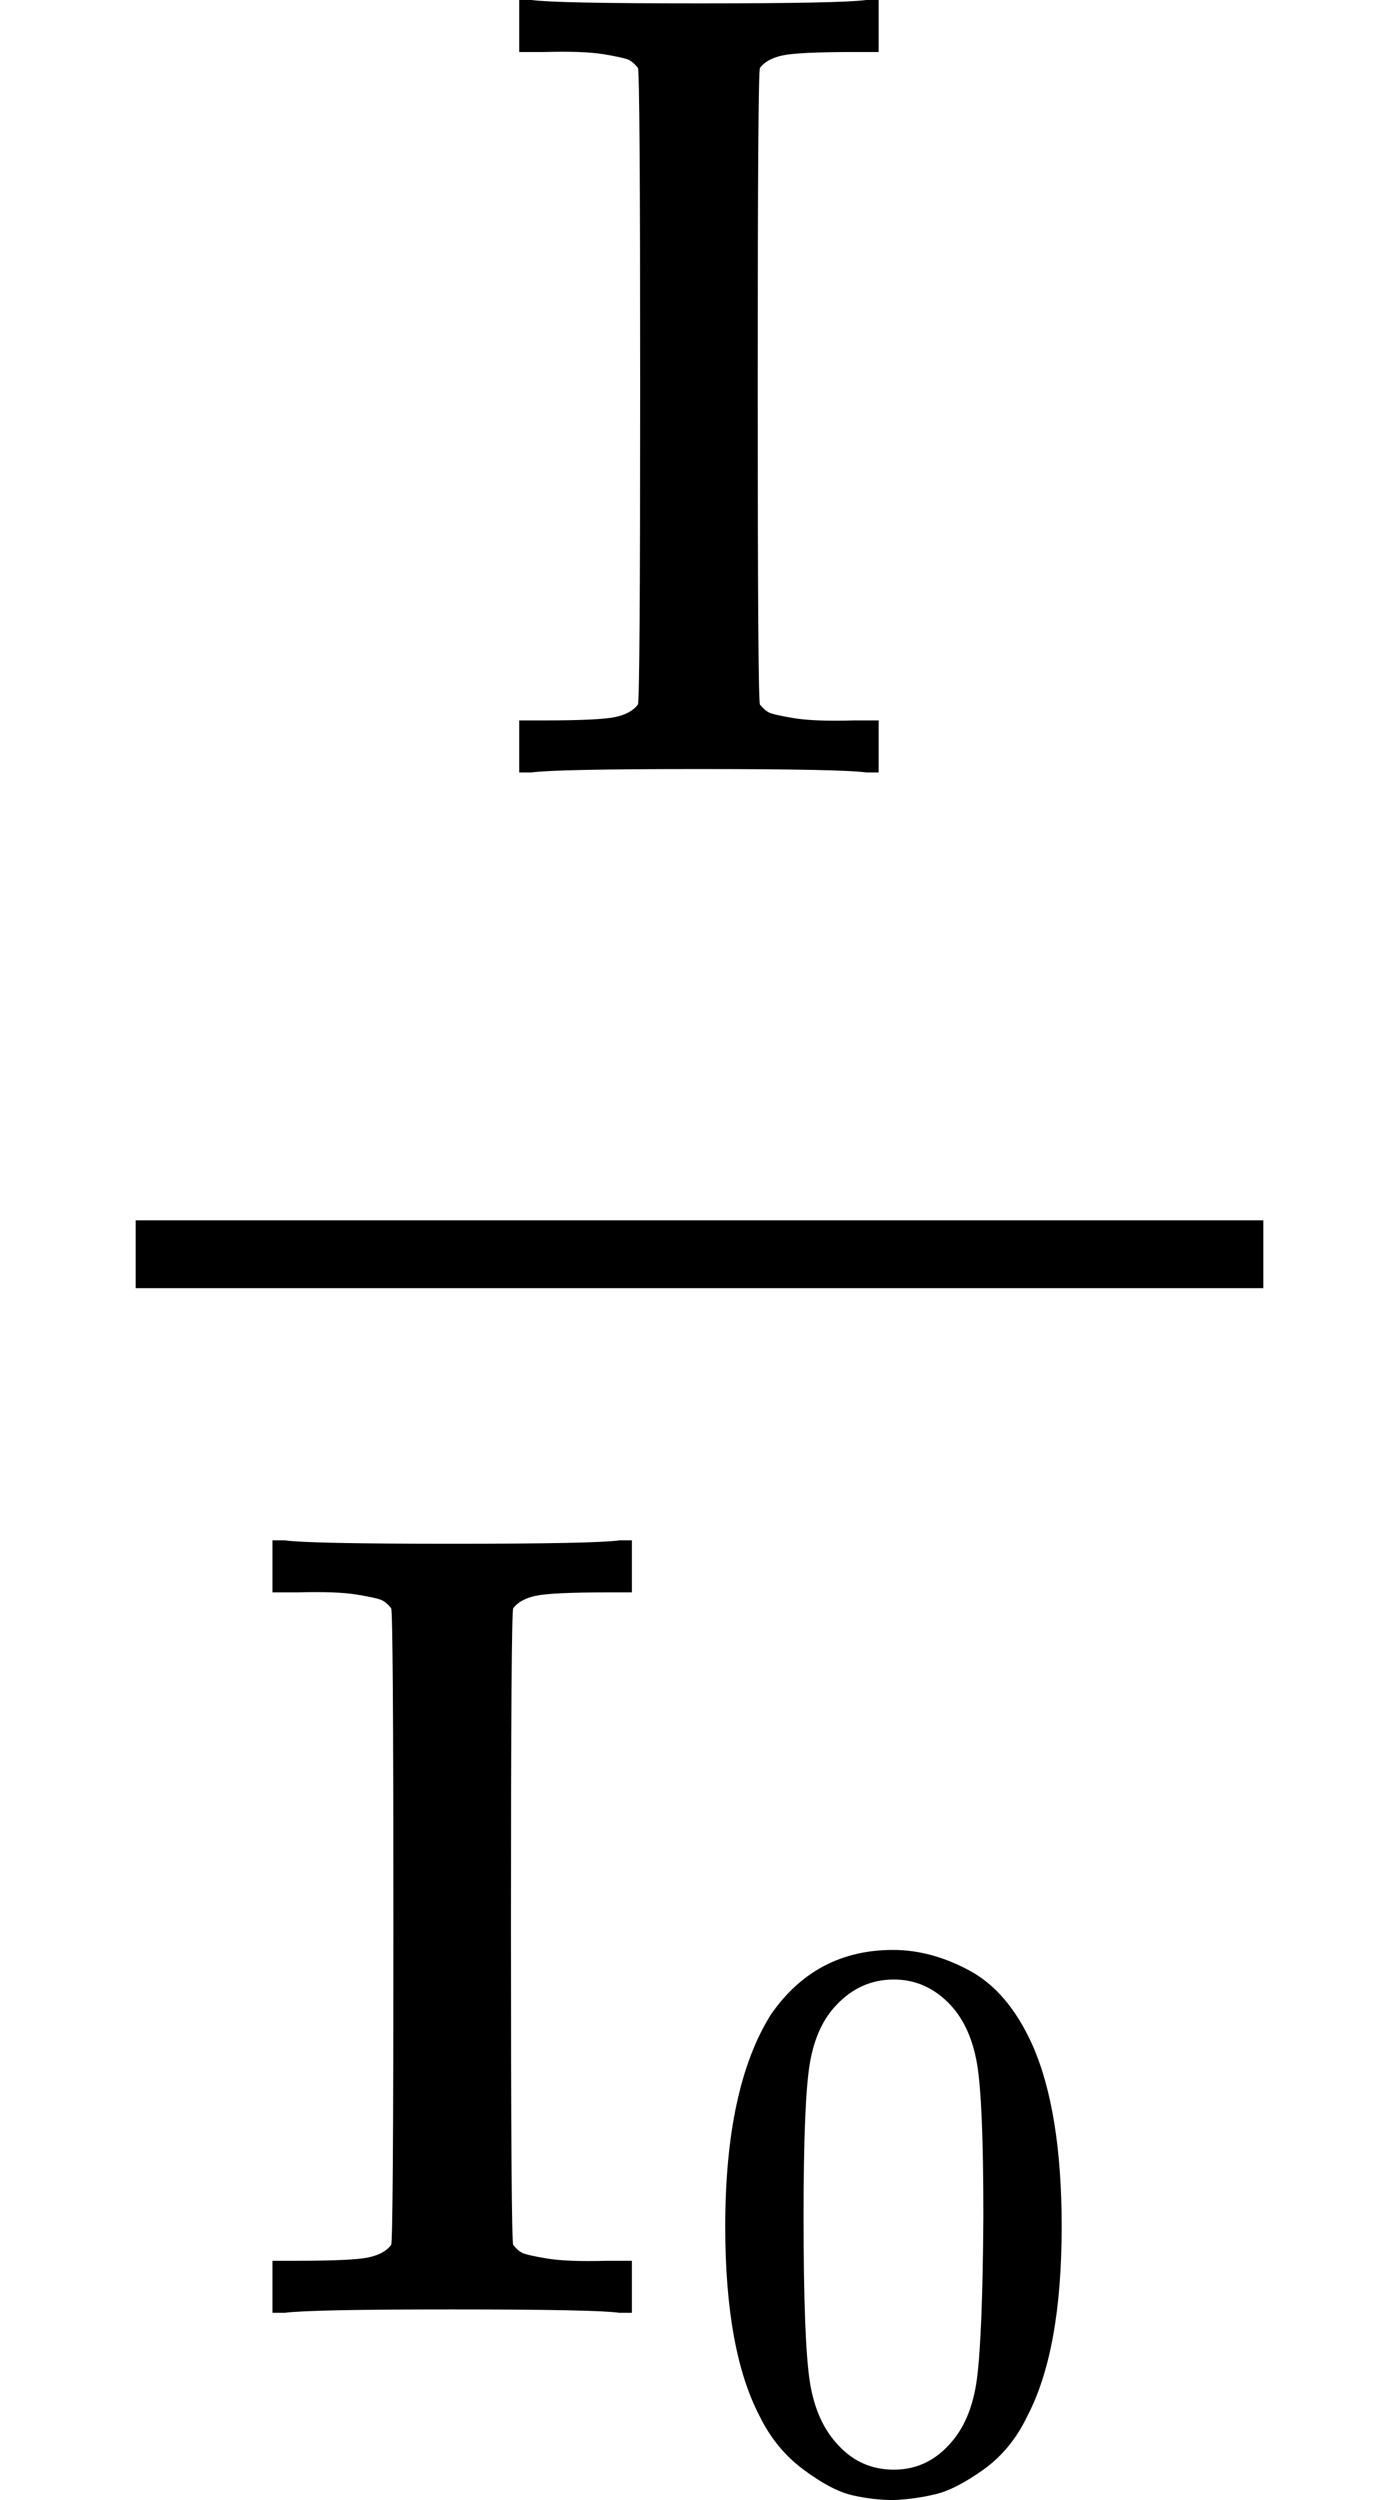
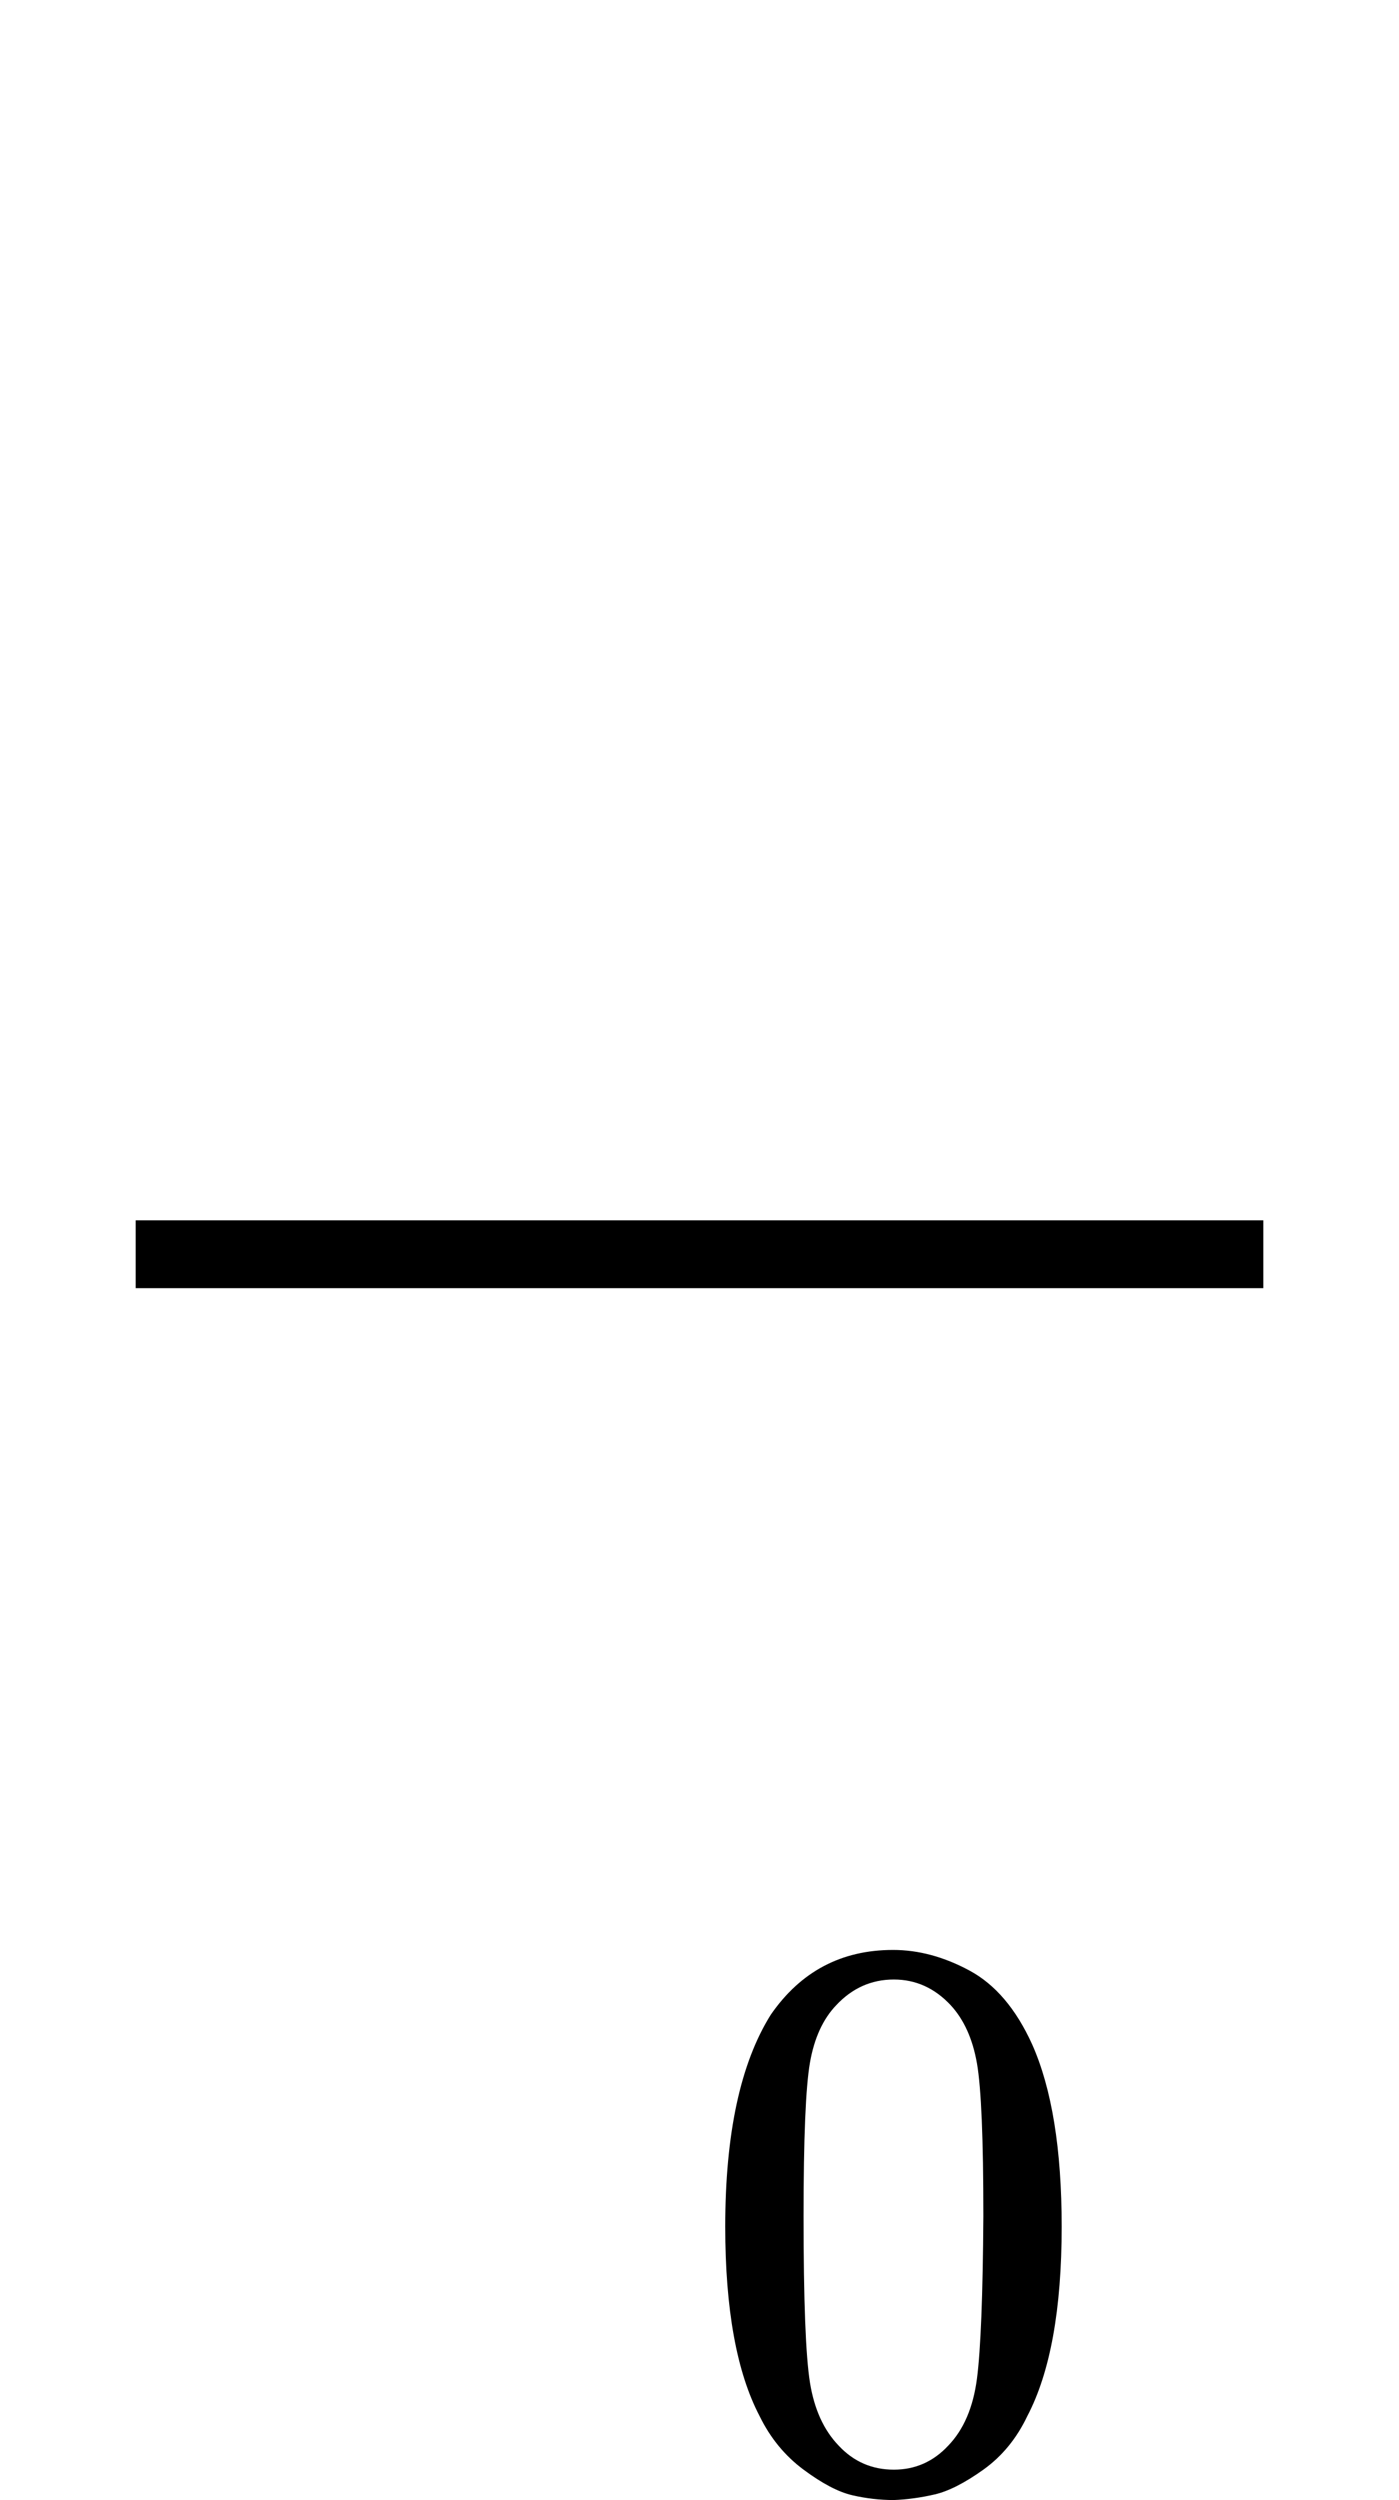
<svg xmlns="http://www.w3.org/2000/svg" xmlns:xlink="http://www.w3.org/1999/xlink" style="vertical-align: -1.927ex;" width="2.8ex" height="5.001ex" role="img" focusable="false" viewBox="0 -1359 1237.6 2210.6">
  <defs>
-     <path id="MJX-1-TEX-N-49" d="M328 0Q307 3 180 3T32 0H21V46H43Q92 46 106 49T126 60Q128 63 128 342Q128 620 126 623Q122 628 118 630T96 635T43 637H21V683H32Q53 680 180 680T328 683H339V637H317Q268 637 254 634T234 623Q232 620 232 342Q232 63 234 60Q238 55 242 53T264 48T317 46H339V0H328Z" />
    <path id="MJX-1-TEX-N-30" d="M96 585Q152 666 249 666Q297 666 345 640T423 548Q460 465 460 320Q460 165 417 83Q397 41 362 16T301 -15T250 -22Q224 -22 198 -16T137 16T82 83Q39 165 39 320Q39 494 96 585ZM321 597Q291 629 250 629Q208 629 178 597Q153 571 145 525T137 333Q137 175 145 125T181 46Q209 16 250 16Q290 16 318 46Q347 76 354 130T362 333Q362 478 354 524T321 597Z" />
  </defs>
  <g stroke="currentColor" fill="currentColor" stroke-width="0" transform="scale(1,-1)">
    <g data-mml-node="math">
      <g data-mml-node="mfrac">
        <g data-mml-node="TeXAtom" data-mjx-texclass="ORD" transform="translate(438.3,676)">
          <g data-mml-node="mi">
            <use data-c="49" xlink:href="#MJX-1-TEX-N-49" />
          </g>
        </g>
        <g data-mml-node="msub" transform="translate(220,-686)">
          <g data-mml-node="TeXAtom" data-mjx-texclass="ORD">
            <g data-mml-node="TeXAtom" data-mjx-texclass="ORD">
              <g data-mml-node="mi">
                <use data-c="49" xlink:href="#MJX-1-TEX-N-49" />
              </g>
            </g>
          </g>
          <g data-mml-node="mn" transform="translate(394,-150) scale(0.707)">
            <use data-c="30" xlink:href="#MJX-1-TEX-N-30" />
          </g>
        </g>
        <rect width="997.6" height="60" x="120" y="220" />
      </g>
    </g>
  </g>
</svg>